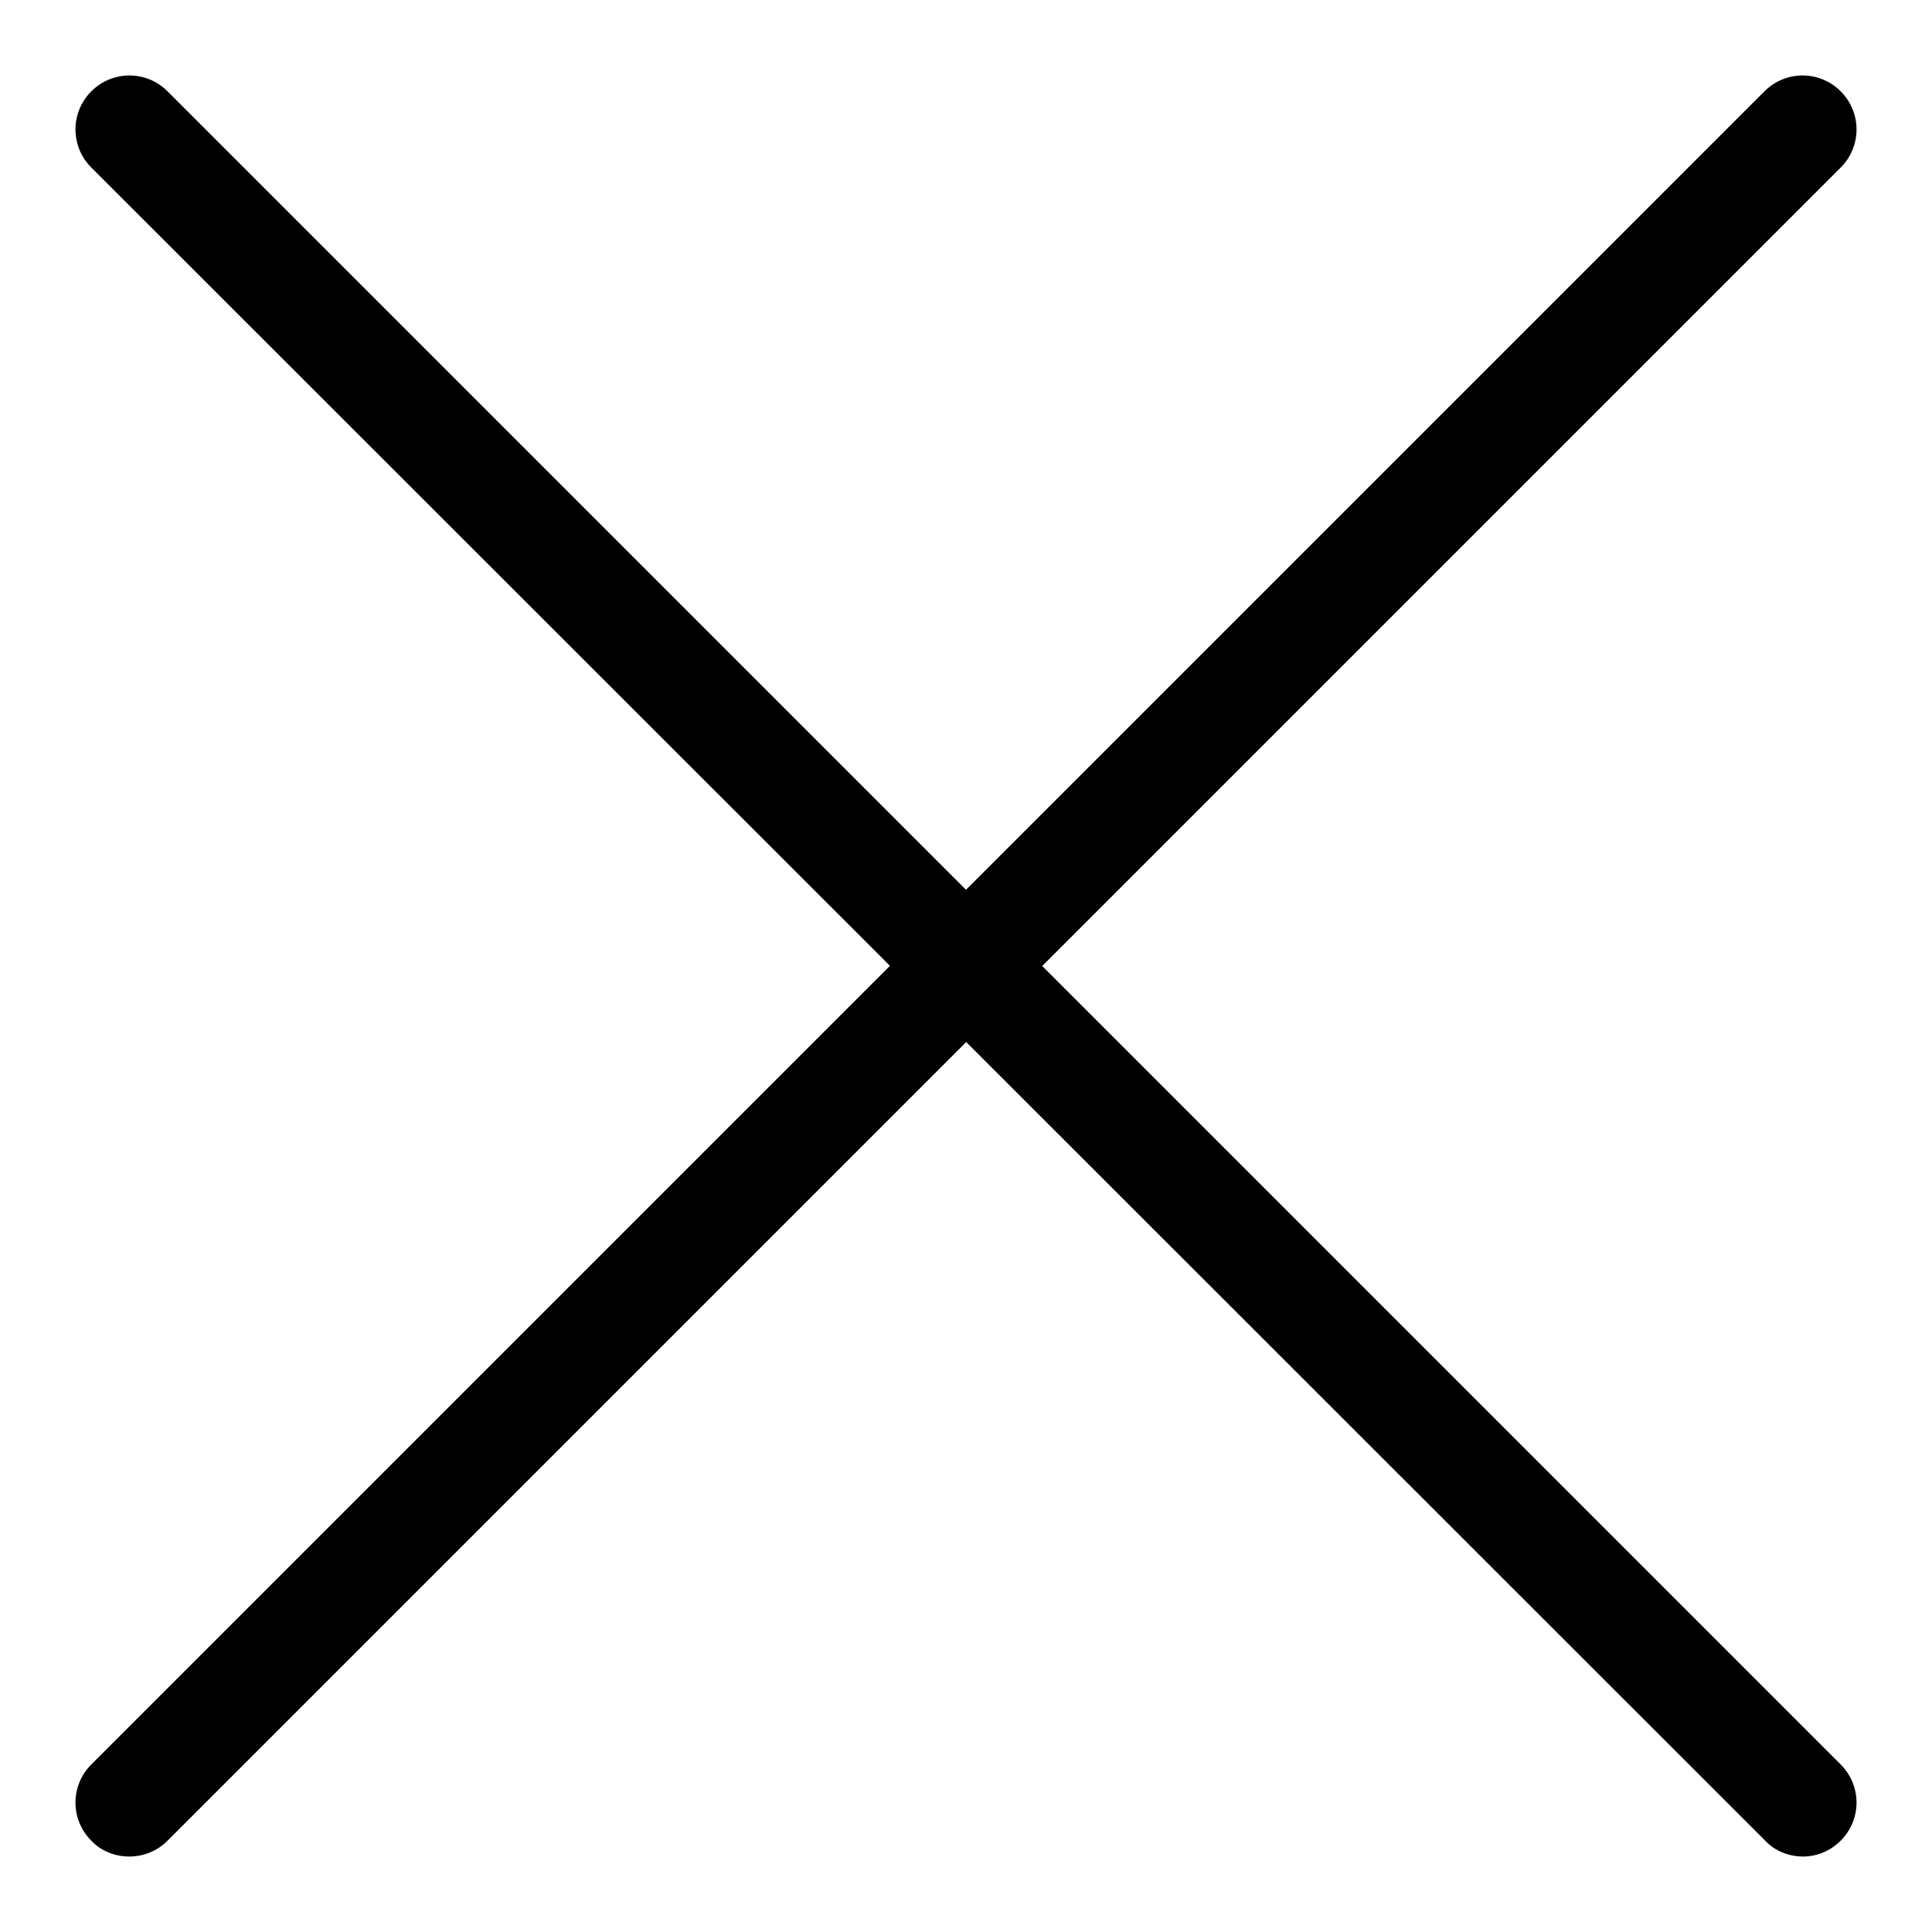
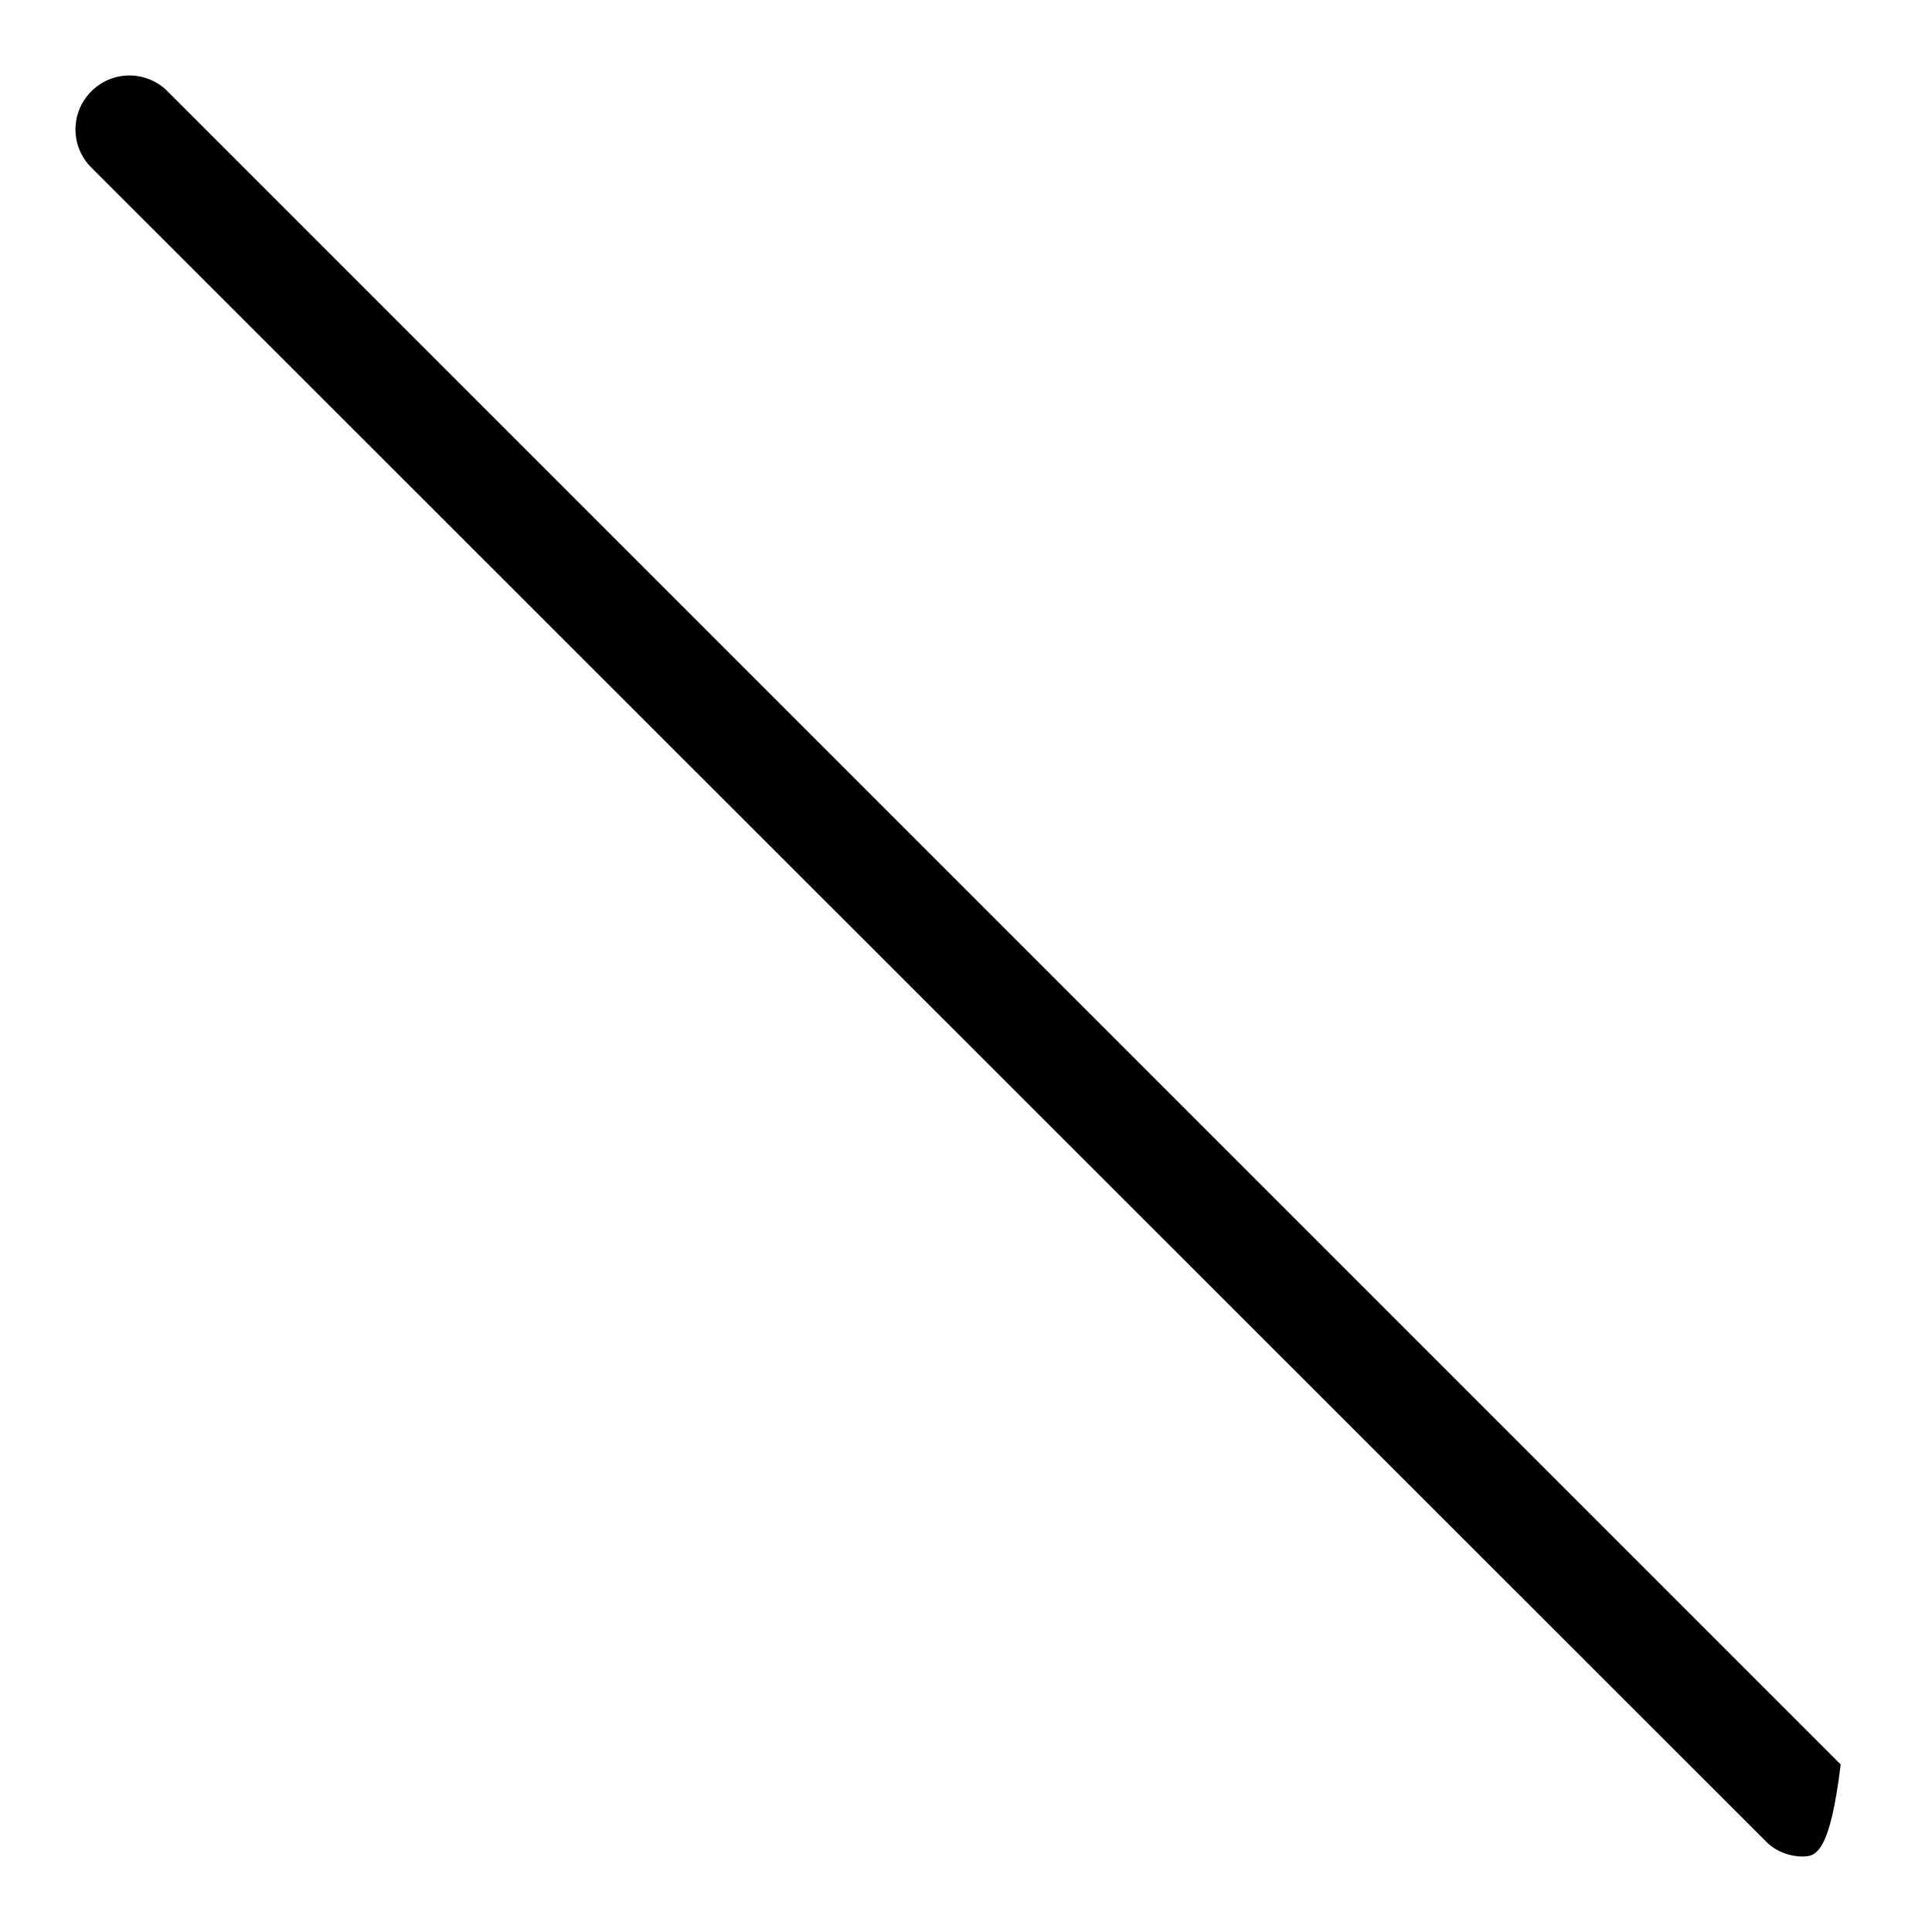
<svg xmlns="http://www.w3.org/2000/svg" version="1.1" x="0px" y="0px" viewBox="0 0 256 256" enable-background="new 0 0 256 256" xml:space="preserve">
  <g>
    <g>
-       <path fill="#000000" d="M238.9,246c-1.8,0-3.7-0.7-5-2.1L12.1,22.2c-2.8-2.8-2.8-7.3,0-10.1s7.3-2.8,10.1,0l221.7,221.7c2.8,2.8,2.8,7.3,0,10.1C242.5,245.3,240.7,246,238.9,246z" />
-       <path fill="#000000" d="M17.1,246c-1.8,0-3.7-0.7-5-2.1c-2.8-2.8-2.8-7.3,0-10.1L233.8,12.1c2.8-2.8,7.3-2.8,10.1,0c2.8,2.8,2.8,7.3,0,10.1L22.2,243.9C20.8,245.3,19,246,17.1,246z" />
+       <path fill="#000000" d="M238.9,246c-1.8,0-3.7-0.7-5-2.1L12.1,22.2c-2.8-2.8-2.8-7.3,0-10.1s7.3-2.8,10.1,0l221.7,221.7C242.5,245.3,240.7,246,238.9,246z" />
    </g>
  </g>
</svg>